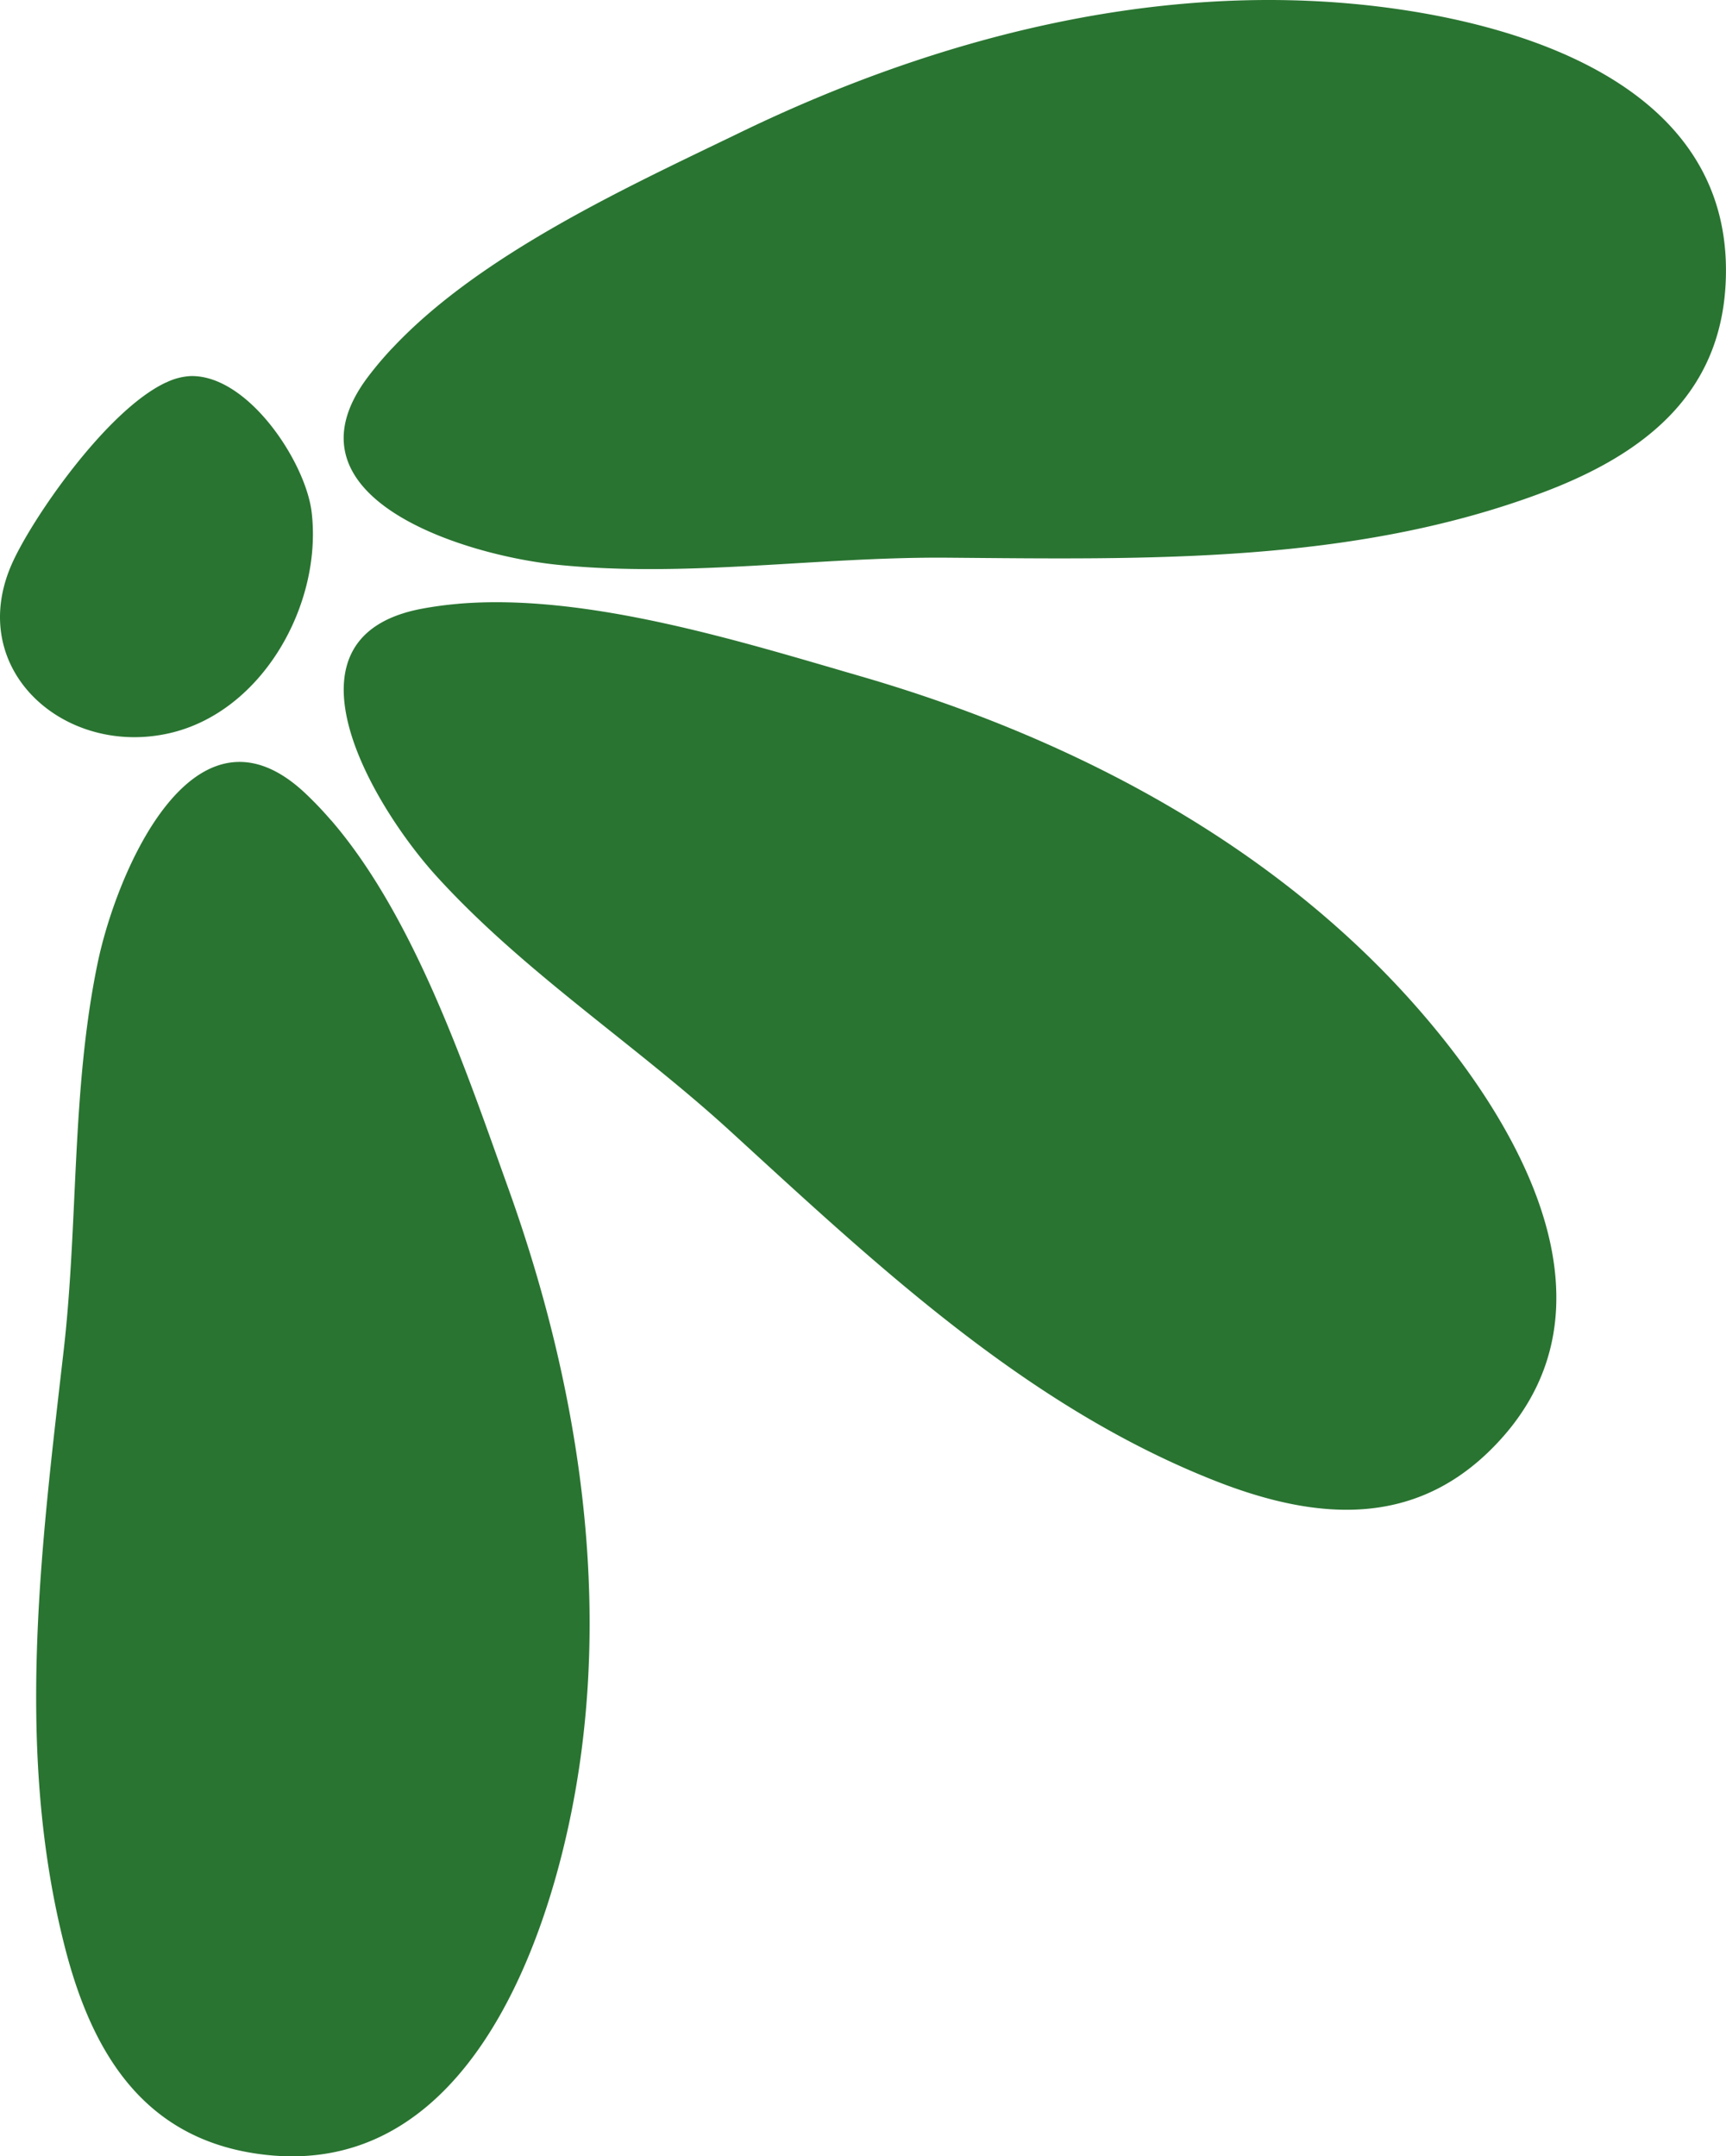
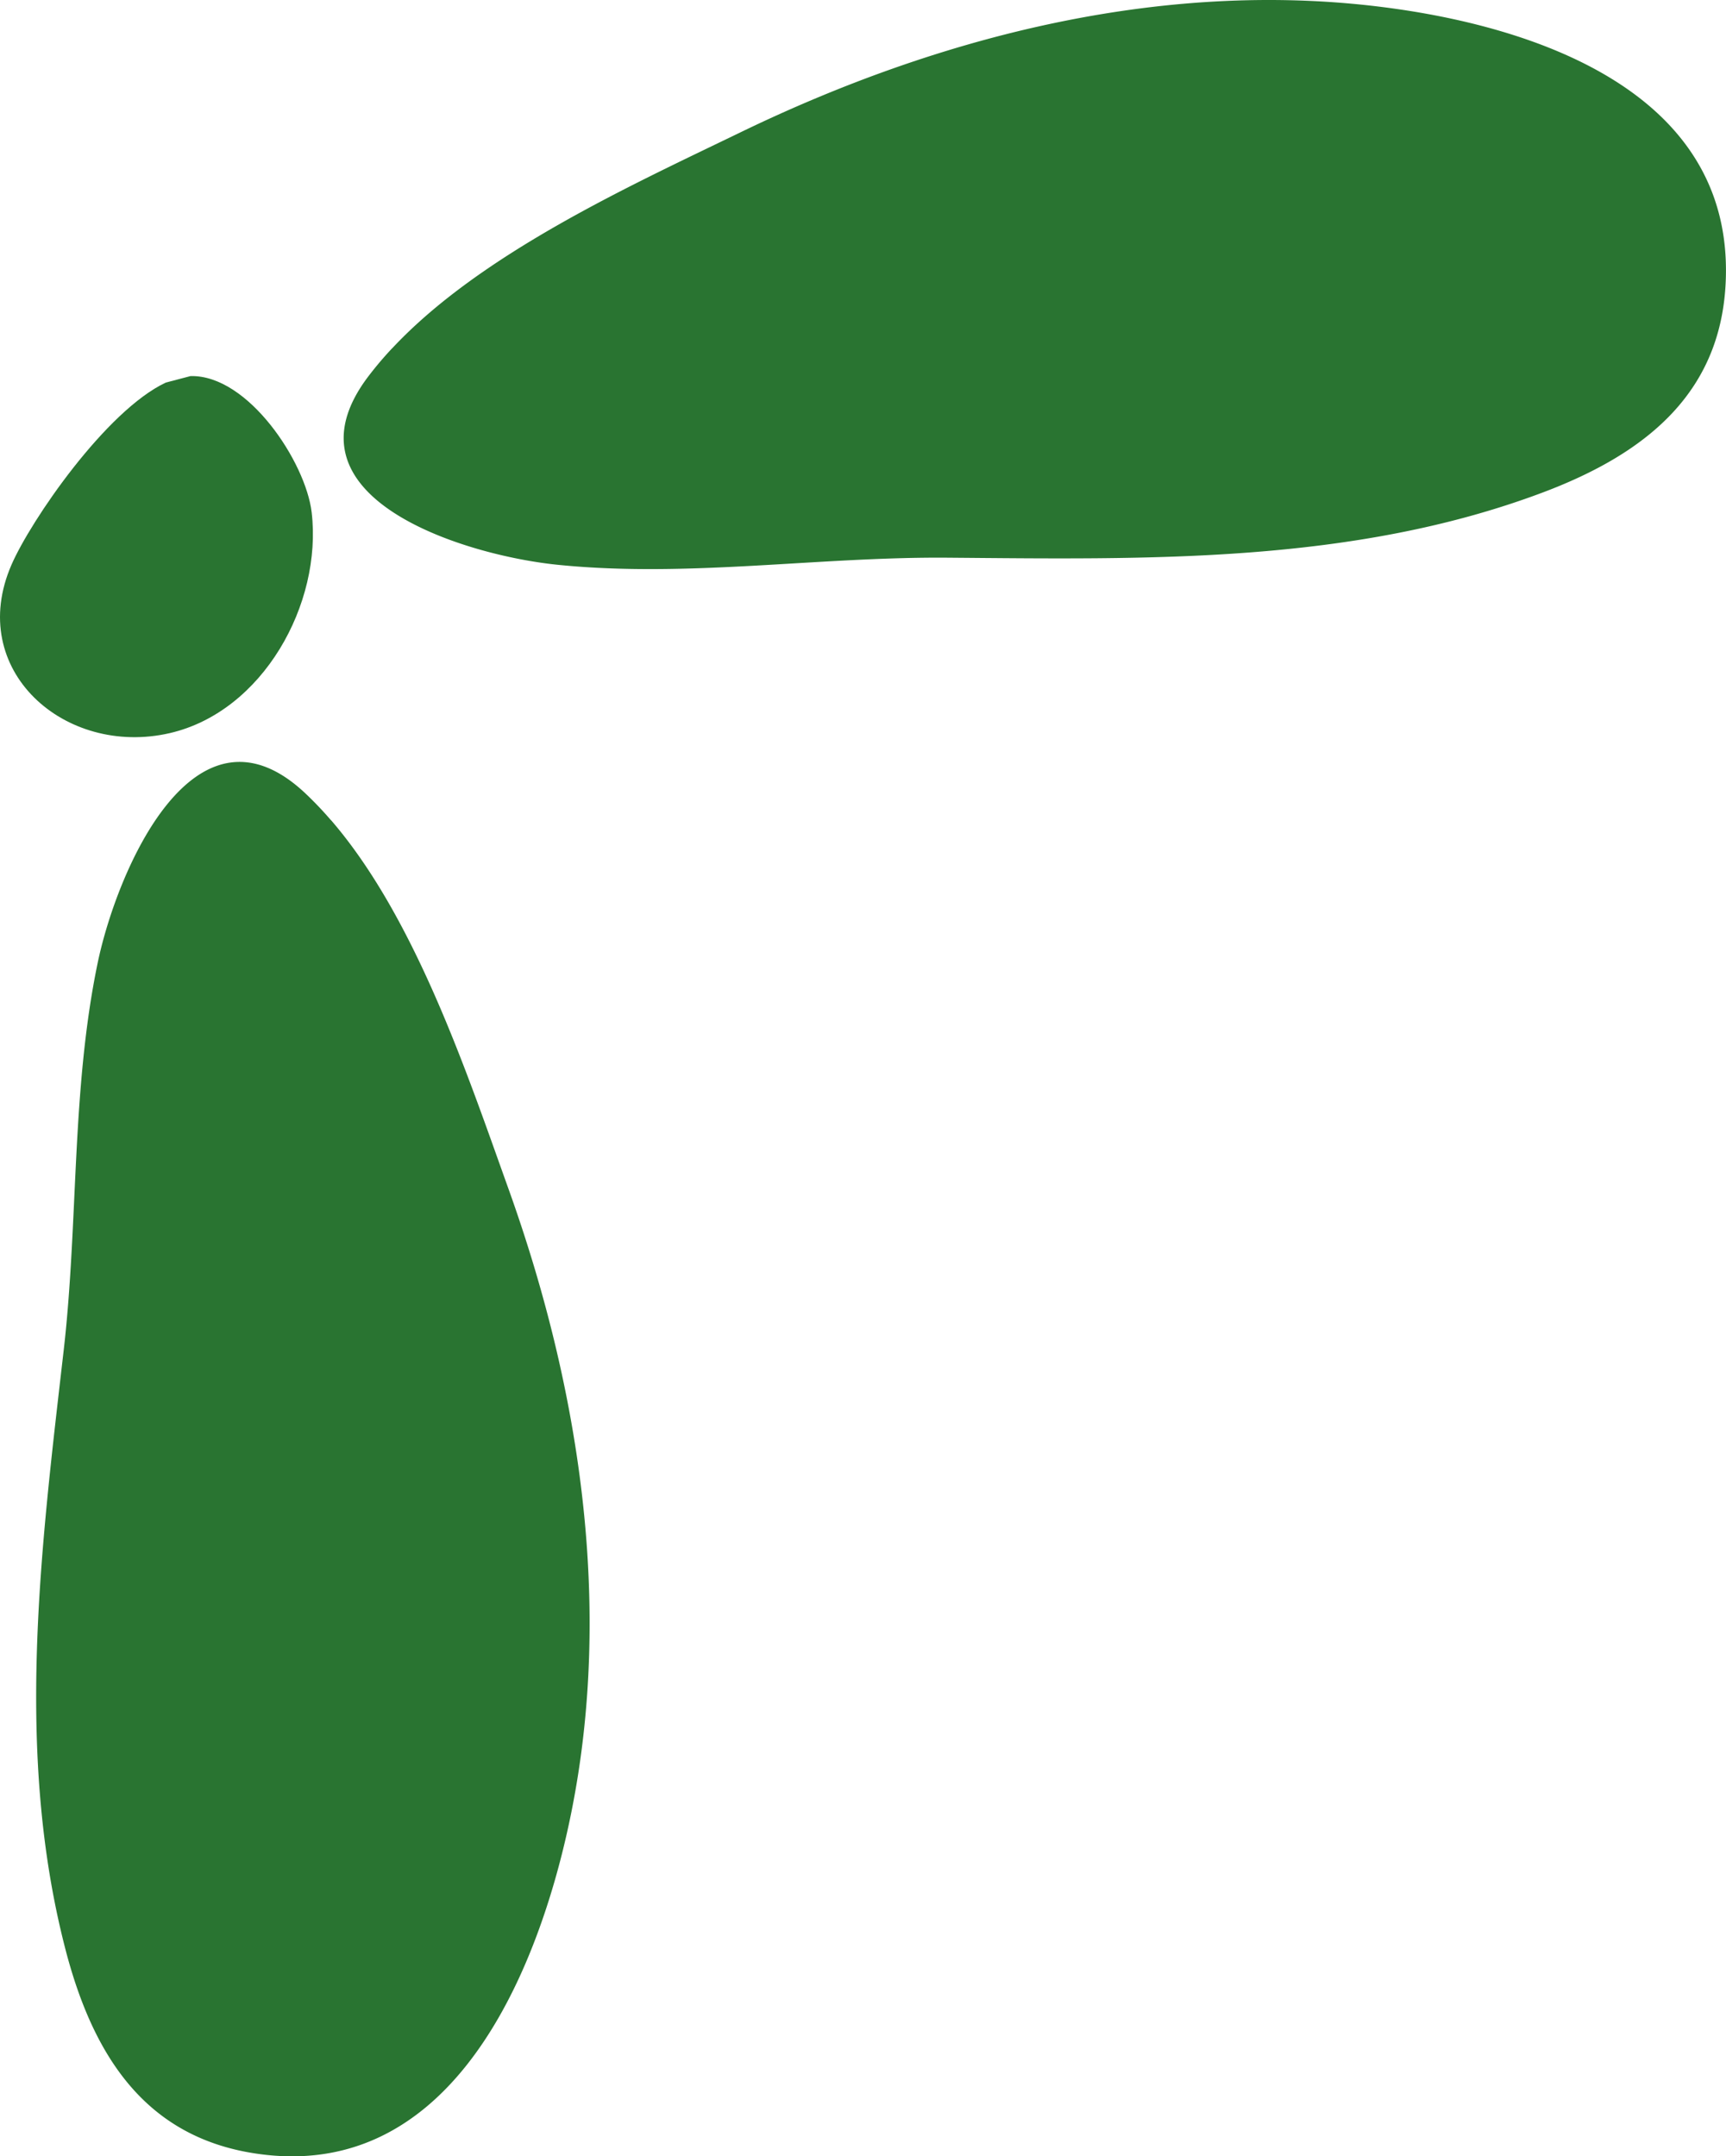
<svg xmlns="http://www.w3.org/2000/svg" width="119.141" height="148.806" viewBox="0 0 119.141 148.806">
  <g id="Group_61" data-name="Group 61" transform="translate(-278 -13)">
    <g id="Roegwold_logo-favicon_groen" data-name="Roegwold logo-favicon groen" transform="translate(278 13)">
-       <path id="Path_110" data-name="Path 110" d="M76.49,108.9c-4.124,1.936-9.318,9.507-10.652,12.573-3.166,7.276,3.7,13.285,10.926,11.618,6.426-1.483,10.539-8.913,9.794-15.239-.407-3.447-4.382-9.5-8.362-9.4a4.336,4.336,0,0,0-1.708.456Z" transform="translate(-65.045 -82.499)" fill="#297431" />
+       <path id="Path_110" data-name="Path 110" d="M76.49,108.9c-4.124,1.936-9.318,9.507-10.652,12.573-3.166,7.276,3.7,13.285,10.926,11.618,6.426-1.483,10.539-8.913,9.794-15.239-.407-3.447-4.382-9.5-8.362-9.4Z" transform="translate(-65.045 -82.499)" fill="#297431" />
      <path id="Path_111" data-name="Path 111" d="M161.025,31.166C167.115,24.661,177.376,19.989,185,16.3,198.933,9.547,214.682,5.56,230.2,7.737c10.076,1.414,22.856,5.847,22.882,18.015.018,8.319-5.419,12.67-12.716,15.4-13.1,4.907-27.233,4.585-41,4.474-8.941-.072-17.89,1.386-26.826.5C166.083,45.5,153,41.506,159.37,33.113a24.293,24.293,0,0,1,1.652-1.949Z" transform="translate(-133.944 -7.14)" fill="#297431" />
-       <path id="Path_112" data-name="Path 112" d="M165.573,169.5c8.877-.758,19.632,2.638,27.763,4.994,14.875,4.313,29.244,11.889,39.32,23.9,6.541,7.794,13.07,19.642,4.946,28.7-5.553,6.193-12.506,5.786-19.757,2.935-13.016-5.122-23.3-14.819-33.459-24.116-6.6-6.037-14.22-10.941-20.269-17.578-4.375-4.795-11.423-16.52-1.073-18.489a25.084,25.084,0,0,1,2.53-.343Z" transform="translate(-133.954 -127.833)" fill="#297431" />
      <path id="Path_113" data-name="Path 113" d="M95.149,216.452c5.822,6.746,9.379,17.444,12.24,25.415,5.233,14.576,7.527,30.658,3.716,45.861-2.474,9.868-8.239,22.106-20.344,20.843-8.275-.866-12.022-6.733-13.966-14.279-3.488-13.546-1.67-27.566-.1-41.243,1.019-8.882.52-17.936,2.343-26.726,1.319-6.354,6.677-18.943,14.345-11.715a24.708,24.708,0,0,1,1.762,1.849Z" transform="translate(-72.3 -159.855)" fill="#297431" />
    </g>
  </g>
</svg>